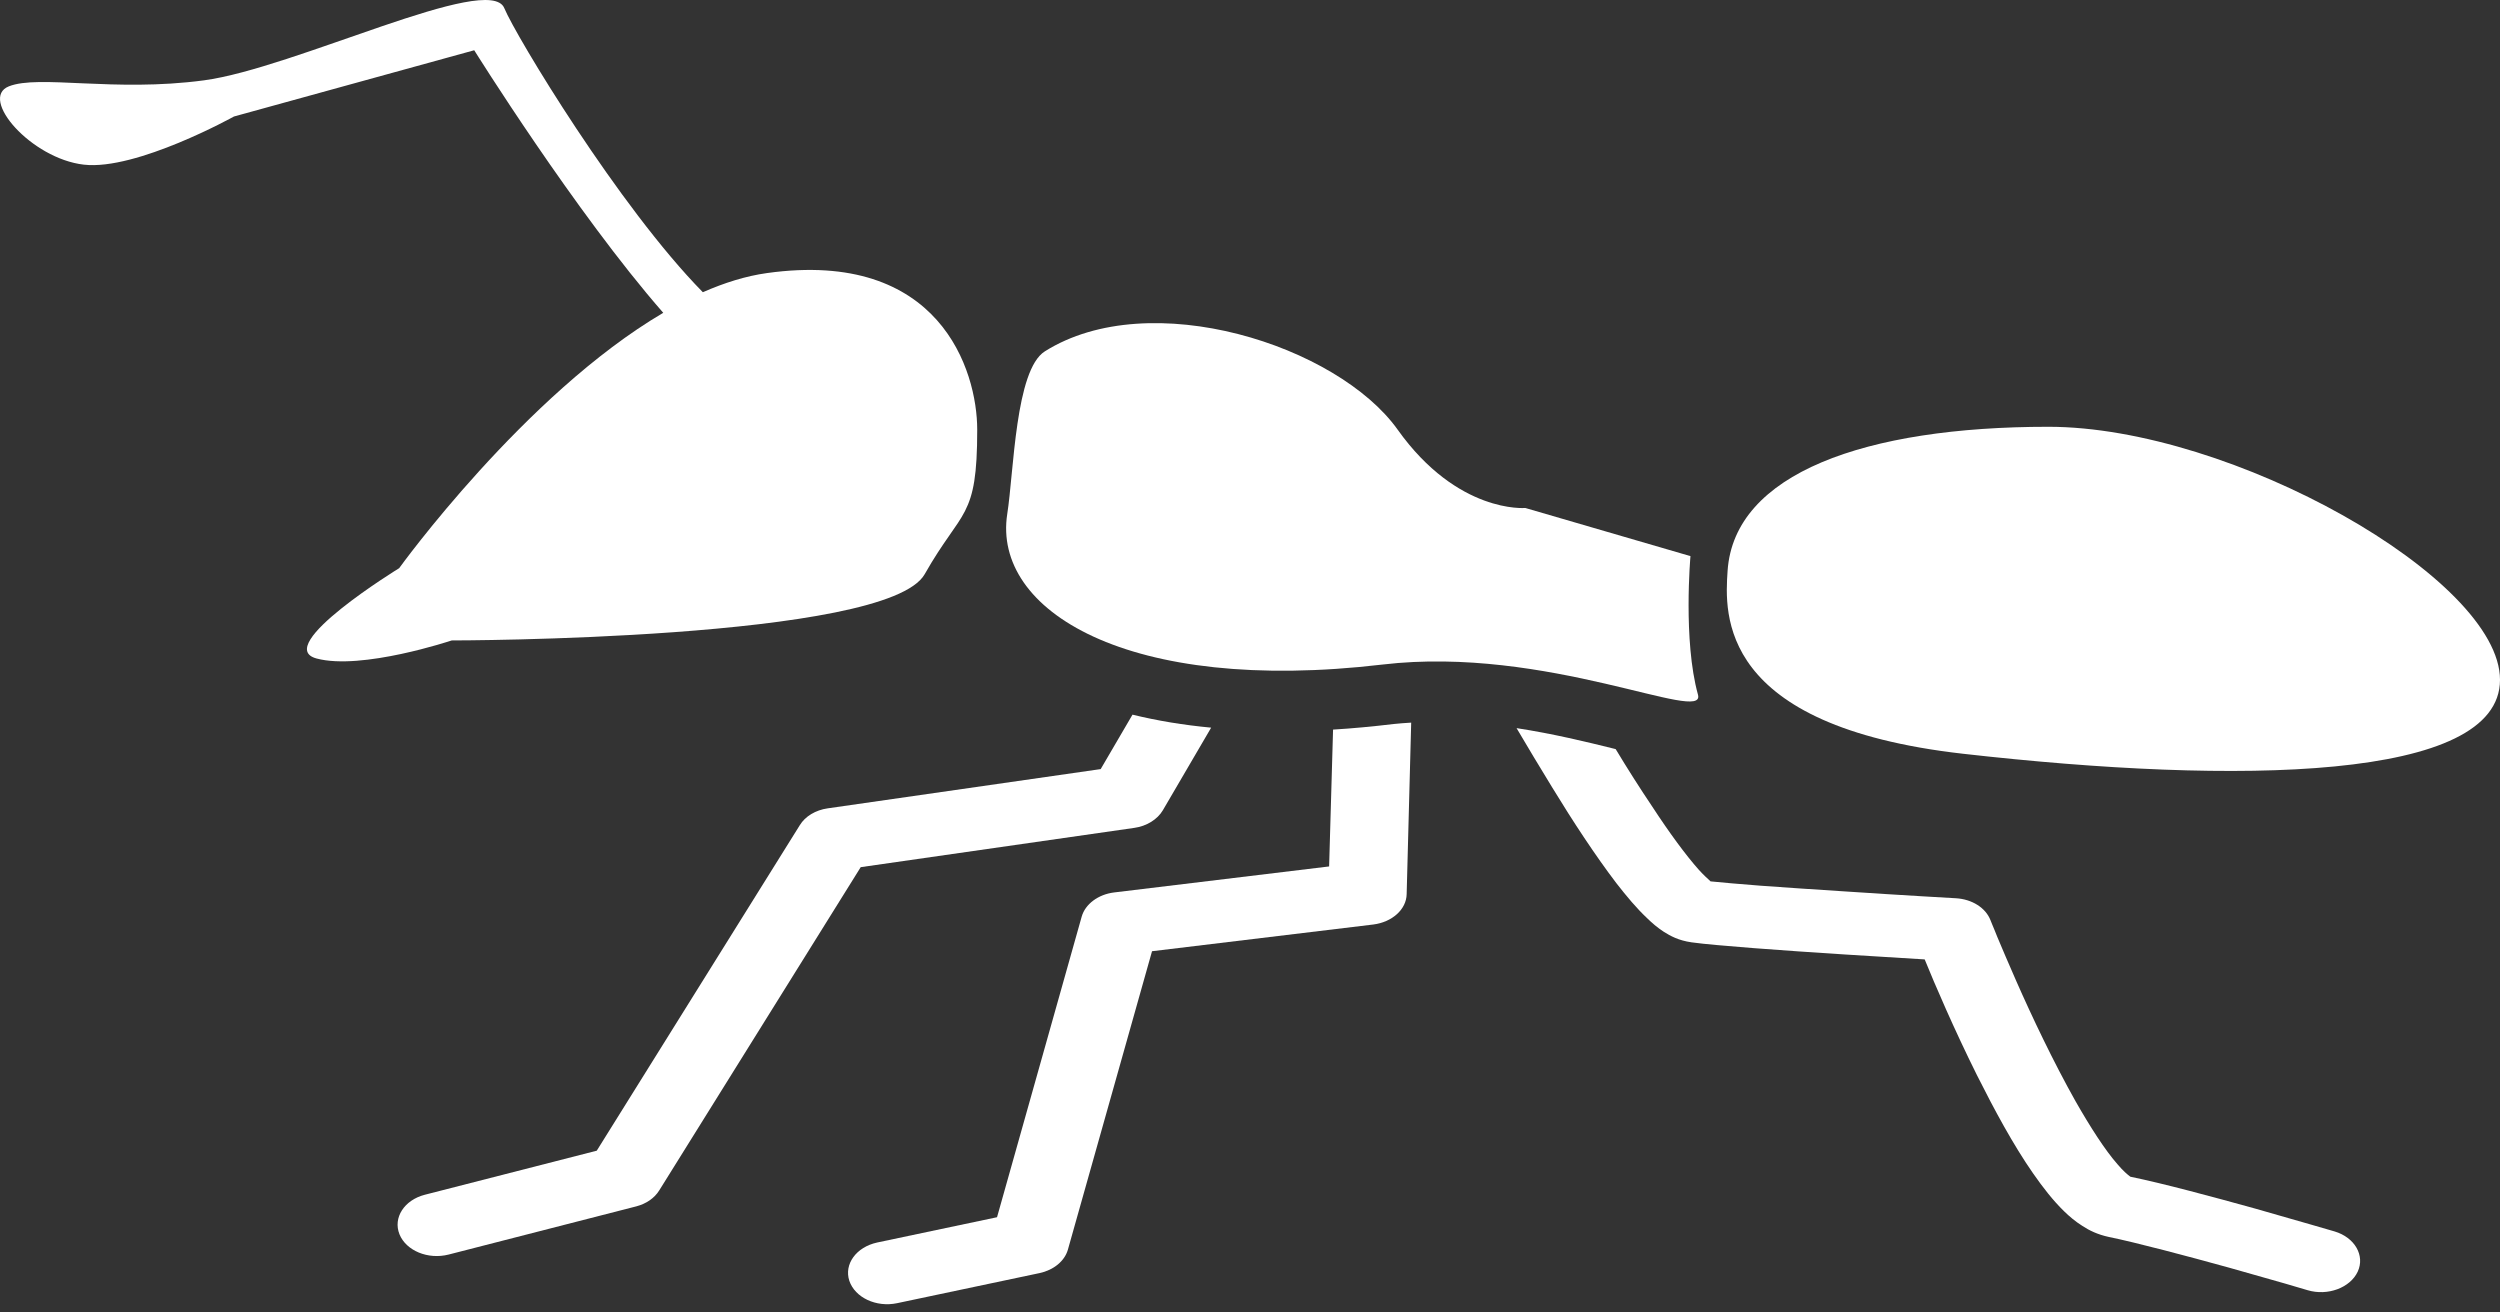
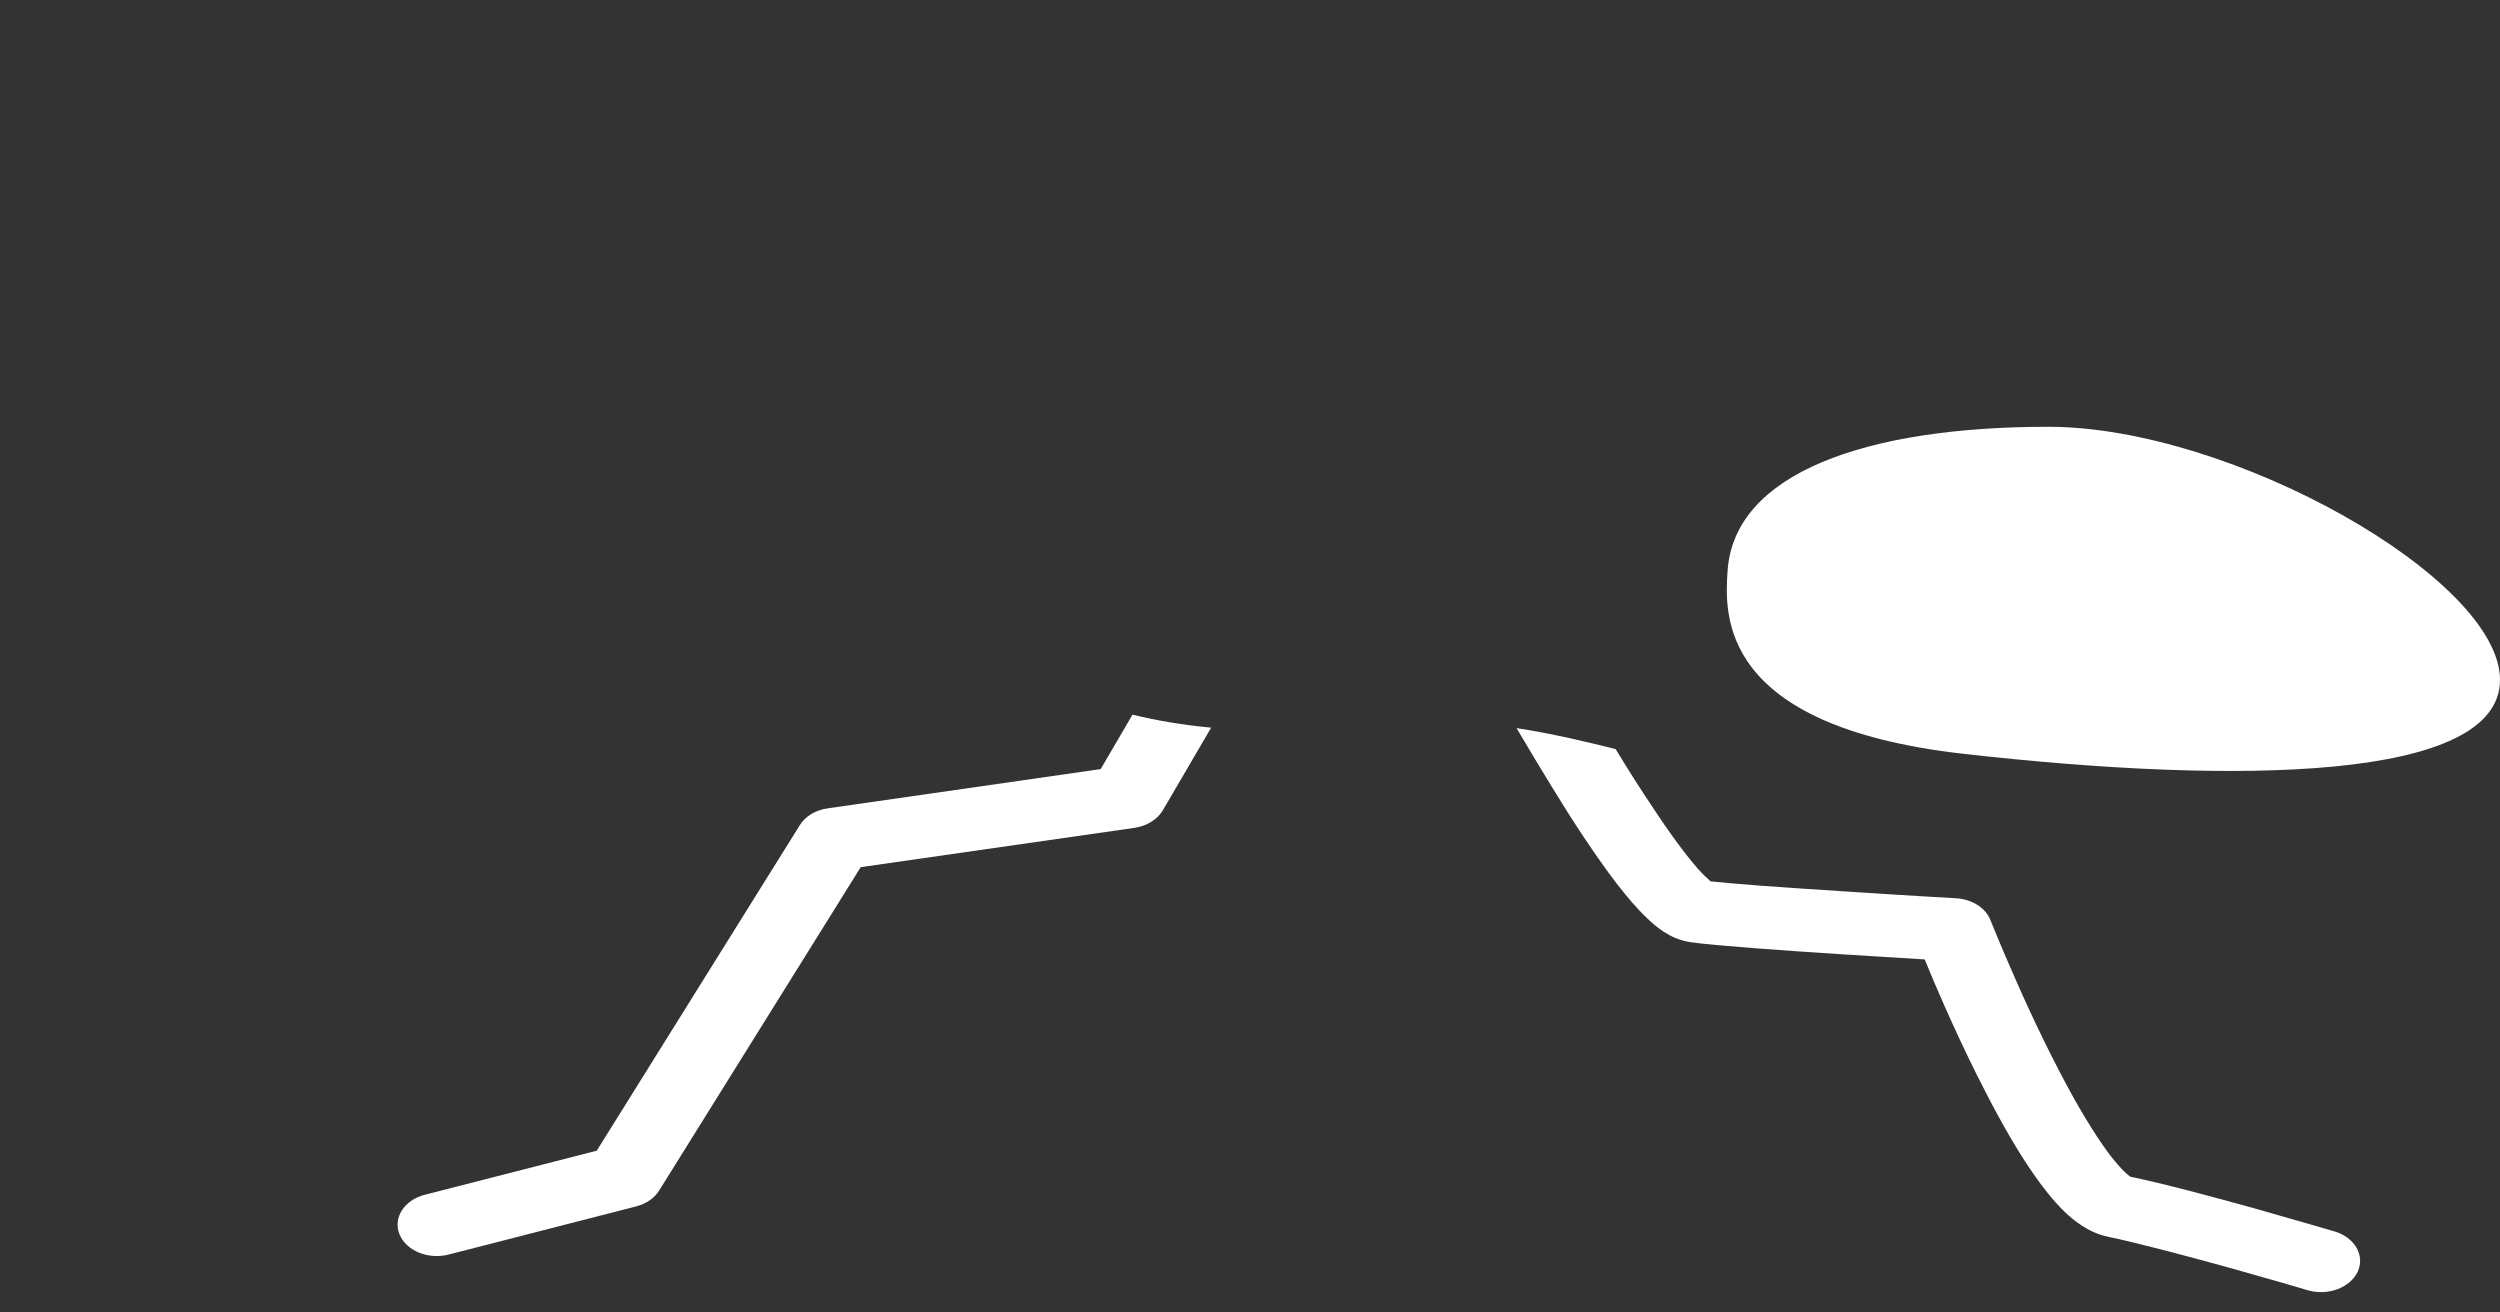
<svg xmlns="http://www.w3.org/2000/svg" width="80" height="42" viewBox="0 0 80 42" fill="none">
  <rect x="0" y="0" width="80" height="42" fill="#333333" stroke="none" />
  <path d="M65.547 13.657C59.681 13.657 55.492 15.152 55.283 18.266C55.19 19.641 54.962 23.23 62.824 24.121C71.621 25.118 80 24.993 80 21.754C80 18.515 71.412 13.657 65.547 13.657Z" fill="white" />
-   <path d="M29.59 18.374C30.791 16.255 31.271 16.64 31.271 13.749C31.271 11.852 30.07 7.967 24.545 8.738C23.866 8.832 23.178 9.049 22.491 9.351C19.804 6.618 16.511 1.161 16.136 0.258C15.656 -0.898 9.41 2.186 6.526 2.571C3.644 2.957 1.242 2.379 0.281 2.764C-0.68 3.15 1.001 5.077 2.683 5.269C4.364 5.462 7.487 3.728 7.487 3.728L15.175 1.608C15.175 1.608 18.412 6.795 21.224 10.01C16.785 12.619 12.773 18.182 12.773 18.182C12.773 18.182 8.688 20.687 10.131 21.072C11.572 21.458 14.455 20.494 14.455 20.494C14.455 20.494 28.389 20.494 29.59 18.374Z" fill="white" />
  <path d="M74.707 39.406C74.697 39.406 73.553 39.066 72.16 38.673C70.796 38.295 69.22 37.87 68.172 37.655C68.096 37.602 67.932 37.462 67.758 37.254C67.364 36.807 66.884 36.059 66.414 35.234C65.712 33.986 65.02 32.529 64.521 31.395C64.271 30.825 64.059 30.331 63.915 29.985C63.849 29.815 63.789 29.676 63.751 29.584C63.714 29.491 63.695 29.445 63.695 29.445C63.541 29.051 63.108 28.774 62.588 28.744C62.588 28.744 60.916 28.651 59.062 28.527C58.131 28.466 57.16 28.404 56.333 28.342C55.669 28.289 55.083 28.241 54.738 28.204C54.661 28.134 54.517 28.003 54.363 27.834C53.95 27.371 53.411 26.638 52.874 25.814C52.48 25.228 52.077 24.596 51.702 23.972C51.683 23.964 51.662 23.964 51.644 23.957C50.769 23.74 49.692 23.478 48.53 23.3C48.877 23.895 49.271 24.542 49.675 25.205C50.337 26.292 51.058 27.387 51.721 28.258C52.057 28.69 52.374 29.068 52.71 29.384C52.874 29.545 53.038 29.684 53.248 29.822C53.45 29.946 53.7 30.093 54.132 30.155C54.565 30.216 55.256 30.269 56.102 30.339C57.9 30.479 60.33 30.625 61.59 30.701C61.916 31.504 62.532 32.937 63.261 34.402C63.819 35.513 64.425 36.639 65.059 37.548C65.376 38.003 65.693 38.411 66.048 38.758C66.221 38.927 66.414 39.09 66.634 39.228C66.855 39.374 67.124 39.505 67.48 39.582C68.354 39.76 69.979 40.192 71.344 40.569C72.025 40.762 72.65 40.939 73.112 41.071C73.562 41.202 73.842 41.286 73.842 41.286C74.486 41.479 75.206 41.209 75.447 40.693C75.686 40.176 75.351 39.598 74.707 39.406Z" fill="white" />
-   <path d="M42.658 23.347L42.532 27.726L35.653 28.558C35.144 28.62 34.73 28.929 34.615 29.329L31.905 38.951L28.071 39.76C27.398 39.906 27.004 40.453 27.178 40.985C27.36 41.525 28.041 41.842 28.706 41.702L33.27 40.738C33.722 40.639 34.067 40.353 34.172 39.991L36.865 30.439L43.947 29.584C44.552 29.507 45.004 29.098 45.013 28.613L45.158 23.124C44.965 23.131 44.773 23.154 44.591 23.169C43.936 23.247 43.292 23.309 42.658 23.347Z" fill="white" />
  <path d="M36.298 26.492C36.691 26.438 37.038 26.222 37.211 25.929L38.757 23.285C37.864 23.201 37.028 23.062 36.24 22.869L35.222 24.611L26.486 25.867C26.102 25.921 25.765 26.122 25.593 26.407L19.096 36.822L13.59 38.233C12.937 38.403 12.571 38.966 12.783 39.497C12.995 40.022 13.695 40.315 14.359 40.145L20.364 38.603C20.683 38.518 20.941 38.341 21.095 38.094L27.543 27.749L36.298 26.492Z" fill="white" />
-   <path d="M54.335 22.229C53.854 20.494 54.095 17.796 54.095 17.796L48.809 16.255C48.809 16.255 46.647 16.447 44.725 13.749C42.803 11.052 36.798 9.123 33.434 11.244C32.49 11.84 32.444 15.095 32.232 16.447C31.752 19.531 36.076 22.229 44.245 21.265C49.495 20.646 54.601 23.188 54.335 22.229Z" fill="white" />
</svg>